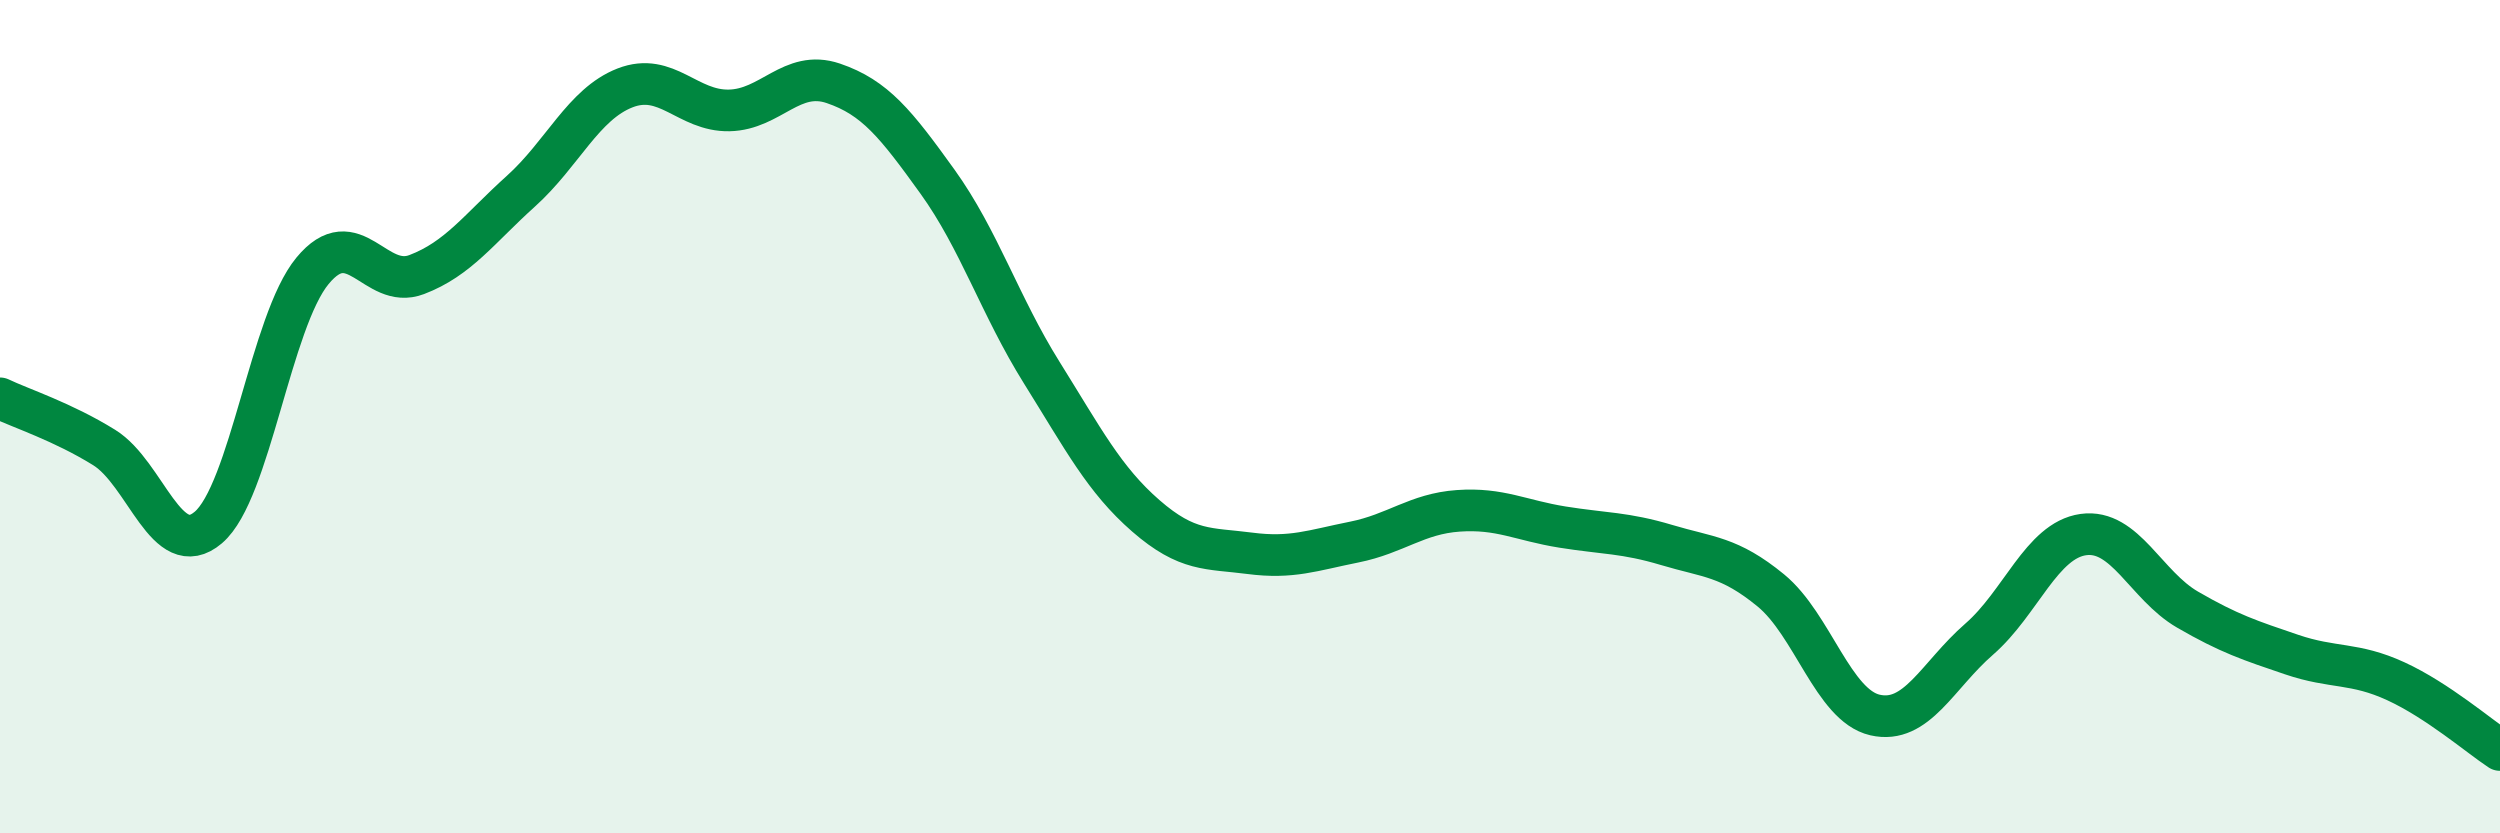
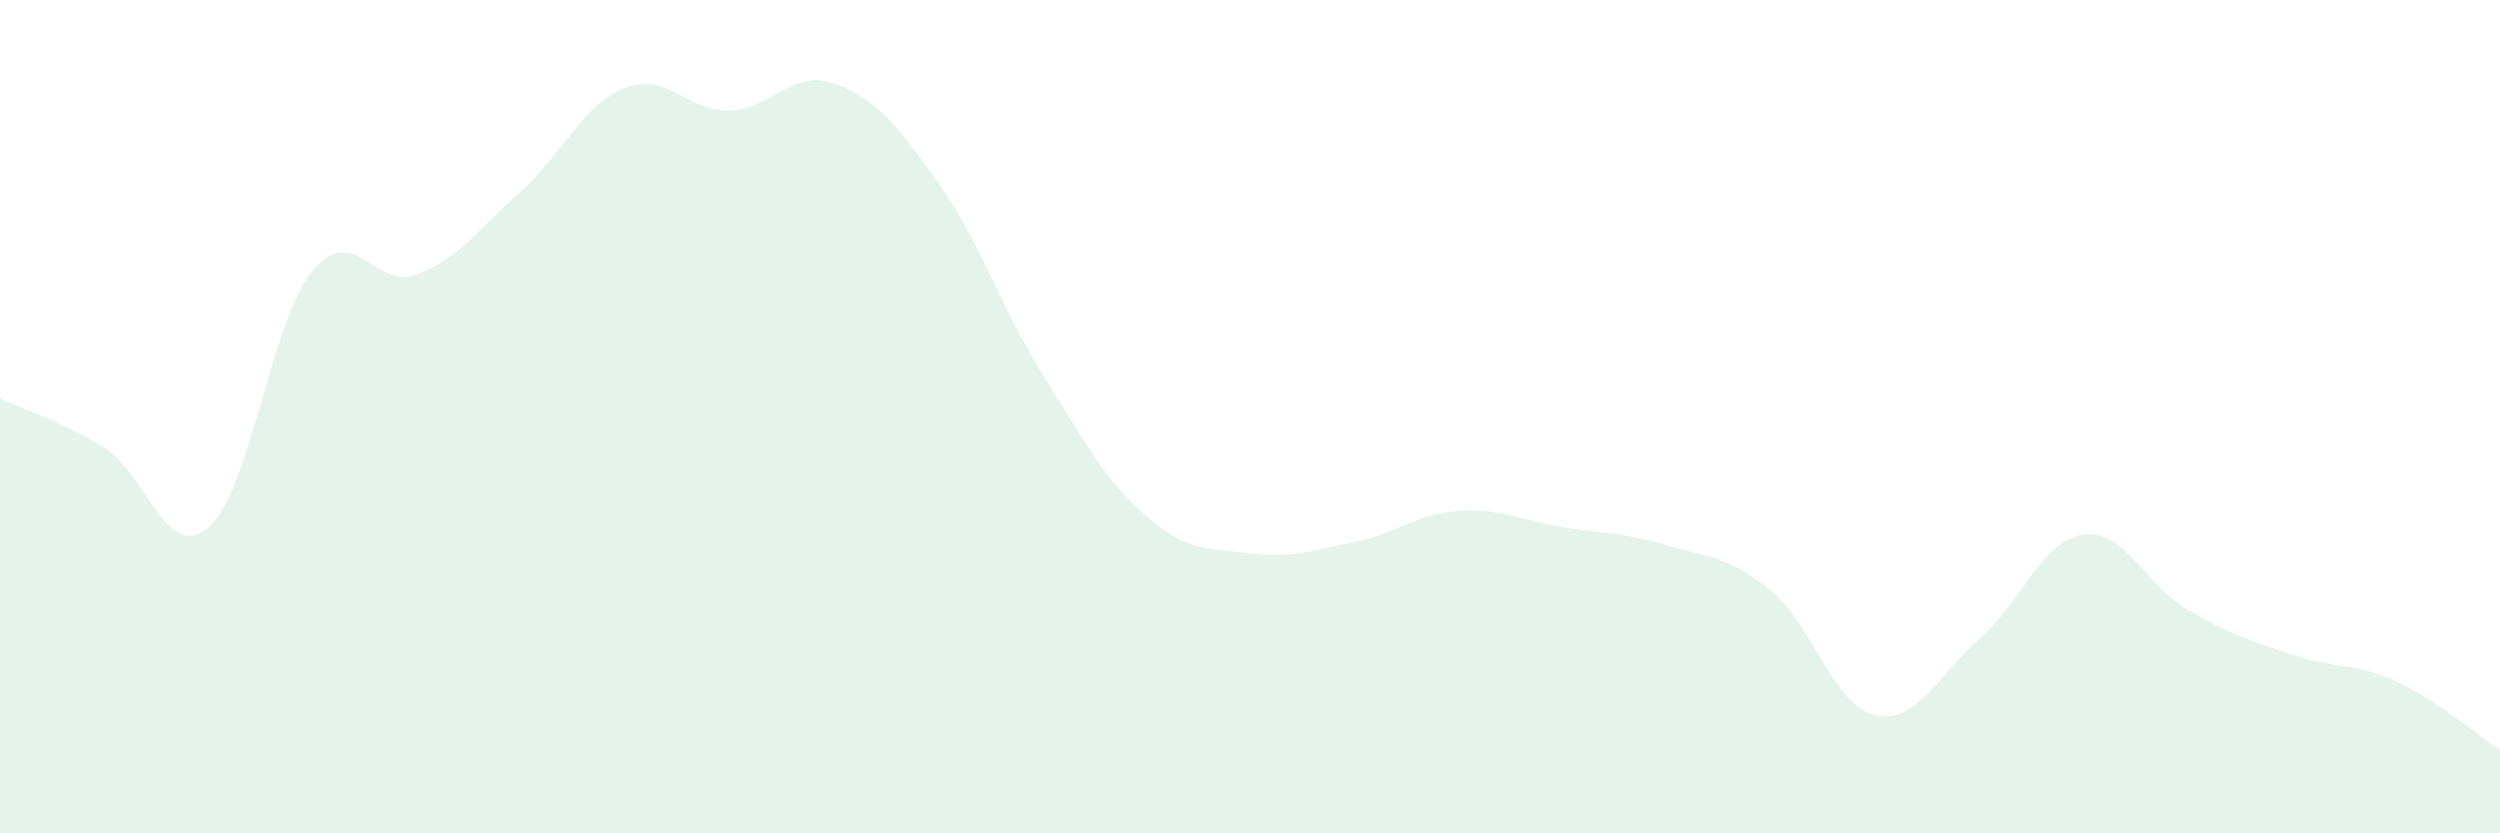
<svg xmlns="http://www.w3.org/2000/svg" width="60" height="20" viewBox="0 0 60 20">
  <path d="M 0,9.56 C 0.5,9.8 1.5,10.12 2.5,10.74 C 3.5,11.36 4,13.51 5,12.66 C 6,11.81 6.5,7.71 7.5,6.5 C 8.5,5.29 9,6.97 10,6.59 C 11,6.21 11.5,5.49 12.5,4.59 C 13.5,3.69 14,2.5 15,2.11 C 16,1.72 16.5,2.67 17.5,2.65 C 18.5,2.63 19,1.66 20,2 C 21,2.34 21.5,2.97 22.5,4.36 C 23.5,5.75 24,7.34 25,8.94 C 26,10.54 26.5,11.51 27.5,12.38 C 28.5,13.25 29,13.15 30,13.28 C 31,13.41 31.5,13.21 32.5,13.01 C 33.5,12.81 34,12.33 35,12.26 C 36,12.19 36.5,12.49 37.5,12.65 C 38.5,12.81 39,12.78 40,13.08 C 41,13.38 41.5,13.35 42.5,14.17 C 43.5,14.99 44,16.93 45,17.16 C 46,17.39 46.5,16.21 47.5,15.34 C 48.5,14.47 49,12.97 50,12.83 C 51,12.69 51.5,14.05 52.5,14.63 C 53.5,15.21 54,15.37 55,15.71 C 56,16.05 56.5,15.89 57.5,16.35 C 58.5,16.81 59.5,17.67 60,18L60 20L0 20Z" fill="#008740" opacity="0.1" stroke-linecap="round" stroke-linejoin="round" />
-   <path d="M 0,9.56 C 0.5,9.8 1.5,10.12 2.5,10.74 C 3.5,11.36 4,13.51 5,12.66 C 6,11.81 6.5,7.71 7.5,6.5 C 8.5,5.29 9,6.97 10,6.59 C 11,6.21 11.5,5.49 12.5,4.59 C 13.5,3.69 14,2.5 15,2.11 C 16,1.72 16.5,2.67 17.5,2.65 C 18.5,2.63 19,1.66 20,2 C 21,2.34 21.5,2.97 22.5,4.36 C 23.5,5.75 24,7.34 25,8.94 C 26,10.54 26.5,11.51 27.5,12.38 C 28.5,13.25 29,13.15 30,13.28 C 31,13.41 31.5,13.21 32.5,13.01 C 33.5,12.81 34,12.33 35,12.26 C 36,12.19 36.5,12.49 37.5,12.65 C 38.5,12.81 39,12.78 40,13.08 C 41,13.38 41.5,13.35 42.5,14.17 C 43.5,14.99 44,16.93 45,17.16 C 46,17.39 46.5,16.21 47.5,15.34 C 48.5,14.47 49,12.97 50,12.83 C 51,12.69 51.5,14.05 52.5,14.63 C 53.5,15.21 54,15.37 55,15.71 C 56,16.05 56.5,15.89 57.5,16.35 C 58.5,16.81 59.5,17.67 60,18" stroke="#008740" stroke-width="1" fill="none" stroke-linecap="round" stroke-linejoin="round" />
</svg>